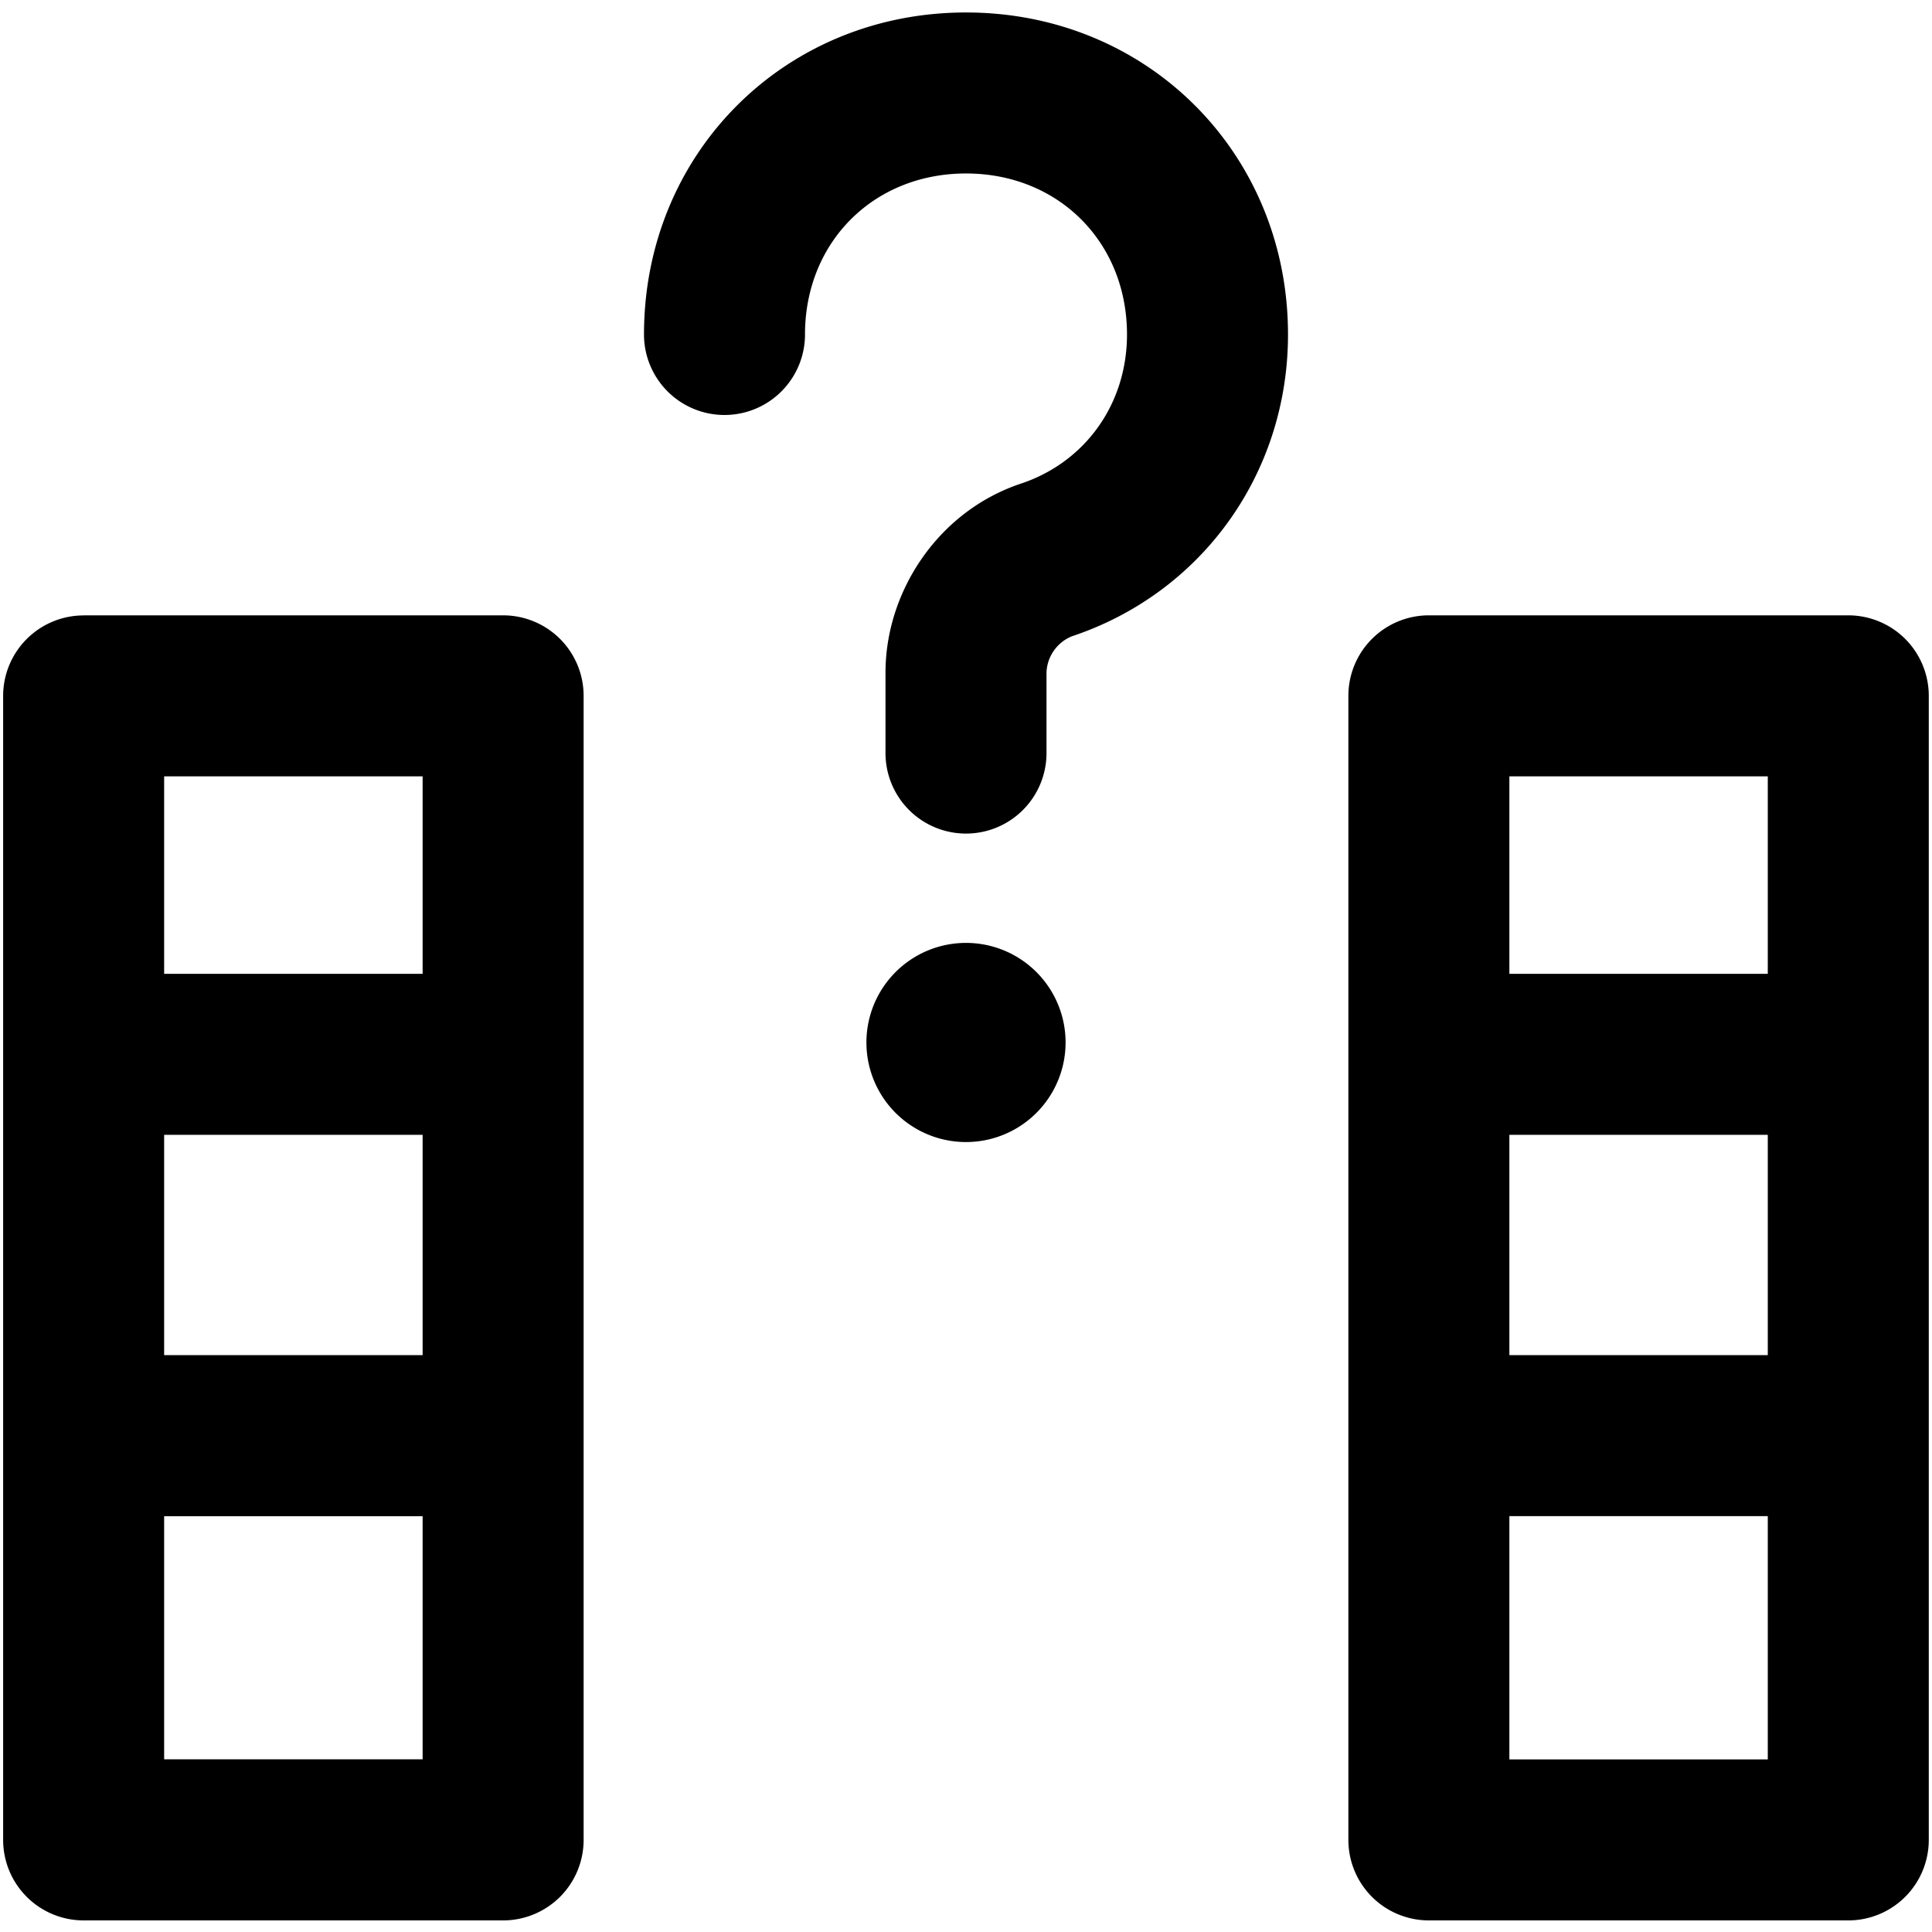
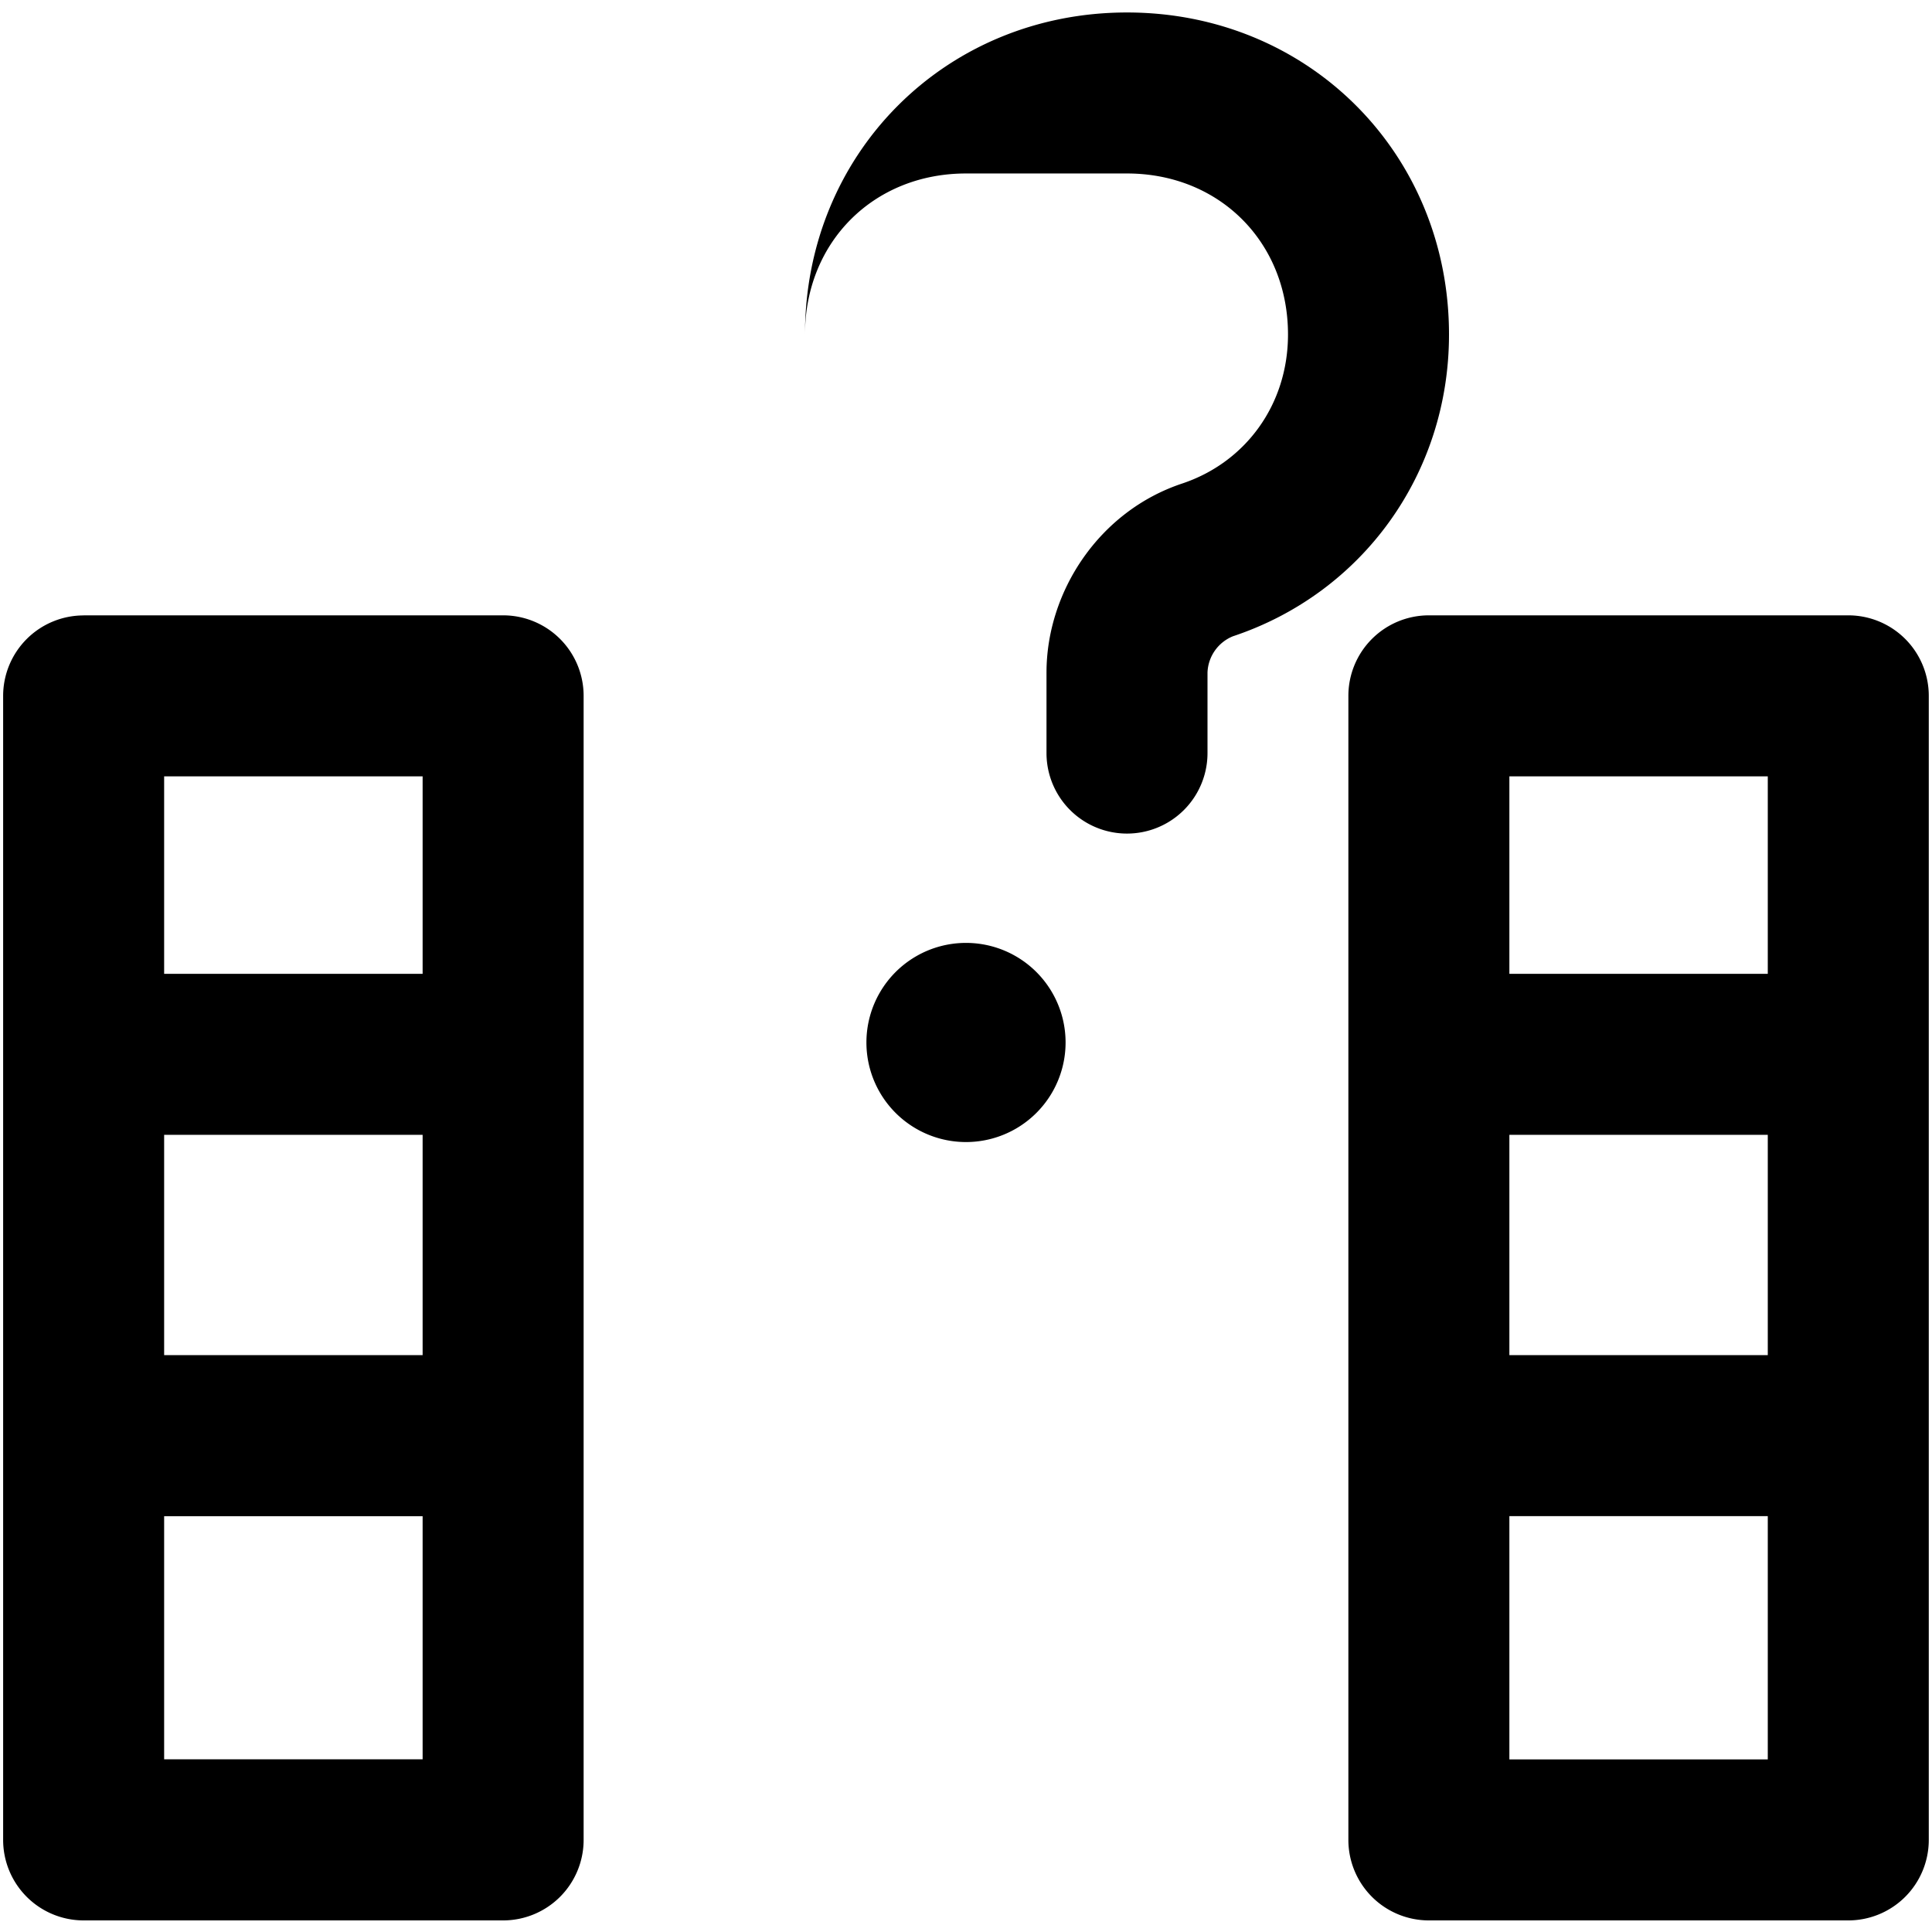
<svg xmlns="http://www.w3.org/2000/svg" fill="none" viewBox="0 0 24 24">
-   <path fill="#000000" fill-rule="evenodd" d="M12 2.155c-1.148 0 -2 0.853 -2 2a1 1 0 1 1 -2 0c0 -2.252 1.748 -4 4 -4s4 1.748 4 4c0 1.728 -1.072 3.212 -2.684 3.749a0.506 0.506 0 0 0 -0.316 0.451v1a1 1 0 1 1 -2 0v-1c0 -1.007 0.654 -2.005 1.684 -2.348 0.789 -0.263 1.316 -0.98 1.316 -1.852 0 -1.147 -0.852 -2 -2 -2ZM1.04 7.645a1 1 0 0 0 -1.001 1v14.211a1 1 0 0 0 1 1H6.25a1 1 0 0 0 1 -1V8.644a1 1 0 0 0 -1 -1H1.039Zm4.21 9.19v-2.738H2.039v2.737H5.25Zm-3.211 2H5.25v3.02H2.039v-3.02Zm3.211 -6.738V9.644H2.039v2.453H5.25Zm12.5 -4.453a1 1 0 0 0 -1 1v14.212a1 1 0 0 0 1 1h5.21a1 1 0 0 0 1 -1V8.644a1 1 0 0 0 -1 -1h-5.21Zm1 14.212v-3.022h3.21v3.022h-3.21Zm0 -5.022h3.21v-2.737h-3.21v2.737Zm0 -4.737h3.21V9.644h-3.21v2.453Zm-5.513 0.853a1.237 1.237 0 1 1 -2.474 0 1.237 1.237 0 0 1 2.474 0Z" clip-rule="evenodd" stroke-width="1" />
+   <path fill="#000000" fill-rule="evenodd" d="M12 2.155c-1.148 0 -2 0.853 -2 2c0 -2.252 1.748 -4 4 -4s4 1.748 4 4c0 1.728 -1.072 3.212 -2.684 3.749a0.506 0.506 0 0 0 -0.316 0.451v1a1 1 0 1 1 -2 0v-1c0 -1.007 0.654 -2.005 1.684 -2.348 0.789 -0.263 1.316 -0.98 1.316 -1.852 0 -1.147 -0.852 -2 -2 -2ZM1.04 7.645a1 1 0 0 0 -1.001 1v14.211a1 1 0 0 0 1 1H6.25a1 1 0 0 0 1 -1V8.644a1 1 0 0 0 -1 -1H1.039Zm4.21 9.19v-2.738H2.039v2.737H5.25Zm-3.211 2H5.25v3.02H2.039v-3.02Zm3.211 -6.738V9.644H2.039v2.453H5.25Zm12.5 -4.453a1 1 0 0 0 -1 1v14.212a1 1 0 0 0 1 1h5.21a1 1 0 0 0 1 -1V8.644a1 1 0 0 0 -1 -1h-5.21Zm1 14.212v-3.022h3.21v3.022h-3.21Zm0 -5.022h3.21v-2.737h-3.21v2.737Zm0 -4.737h3.21V9.644h-3.21v2.453Zm-5.513 0.853a1.237 1.237 0 1 1 -2.474 0 1.237 1.237 0 0 1 2.474 0Z" clip-rule="evenodd" stroke-width="1" />
</svg>